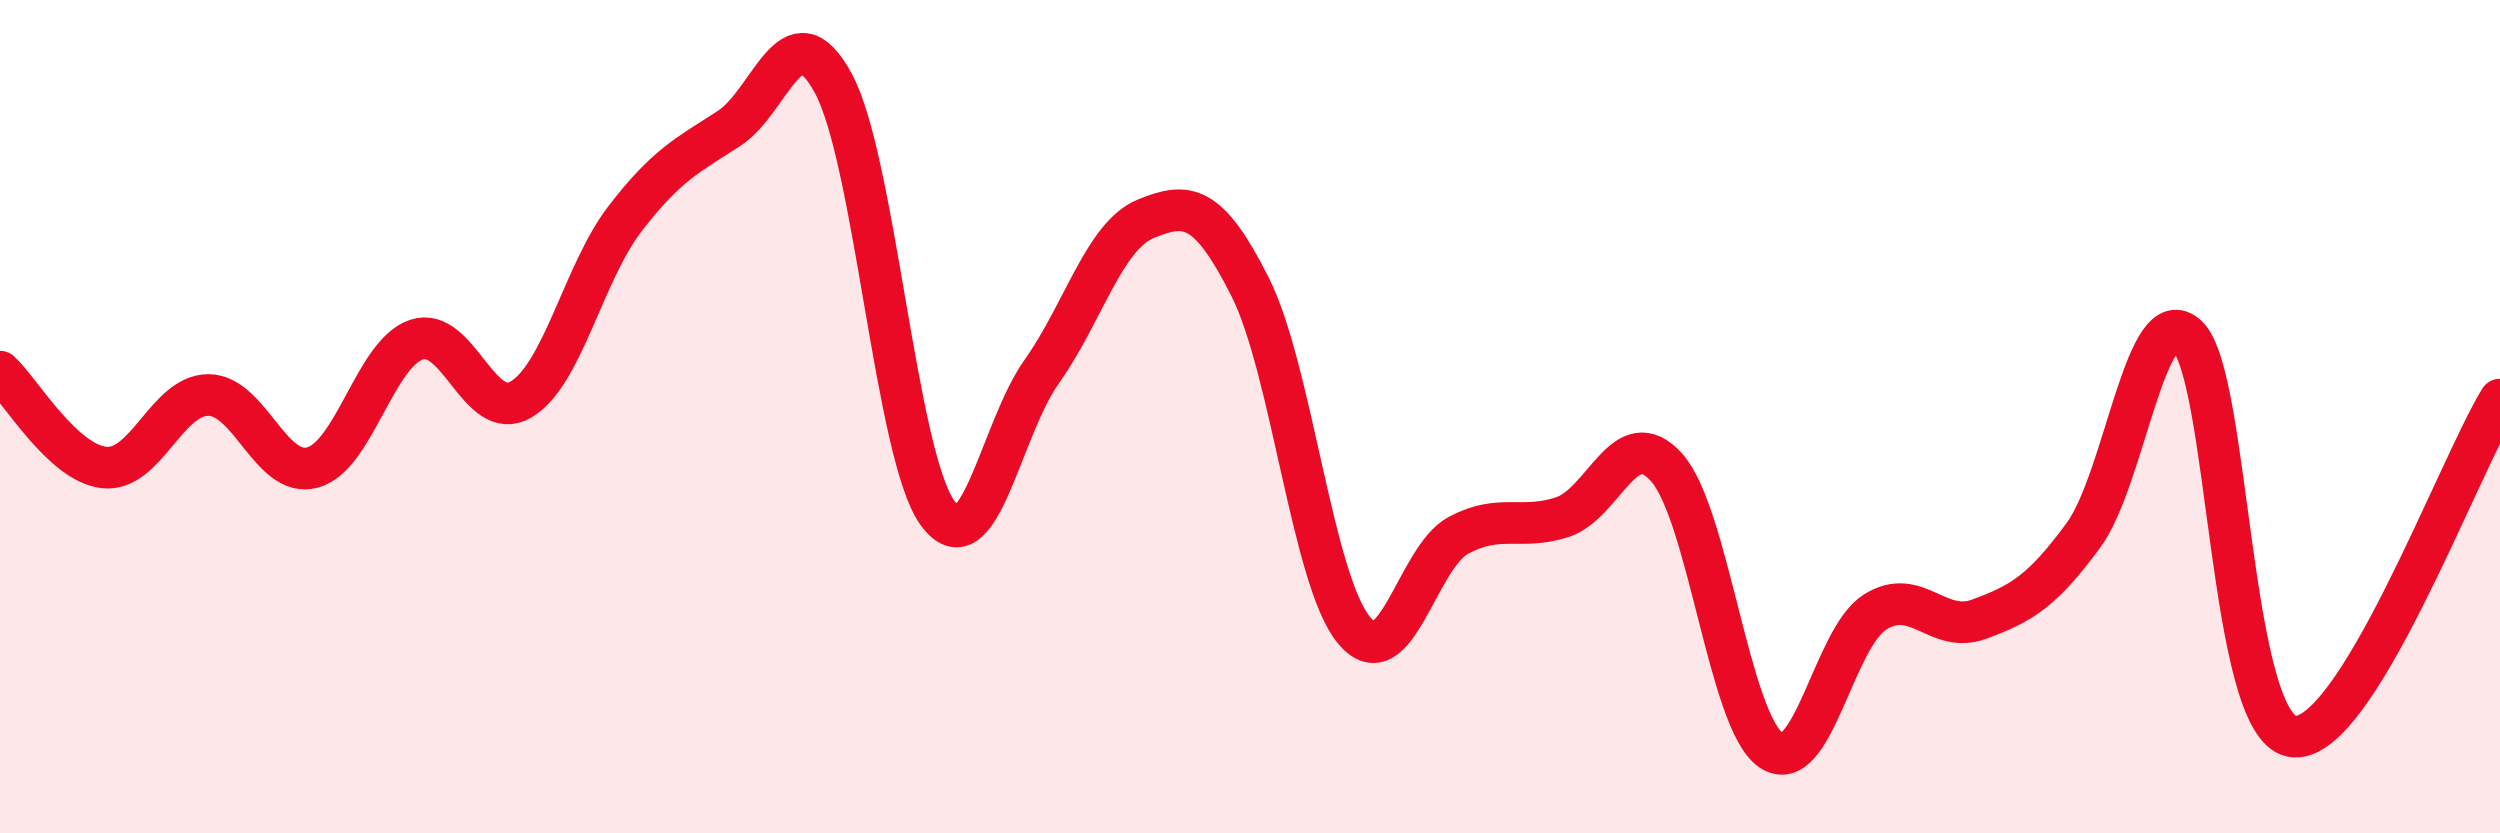
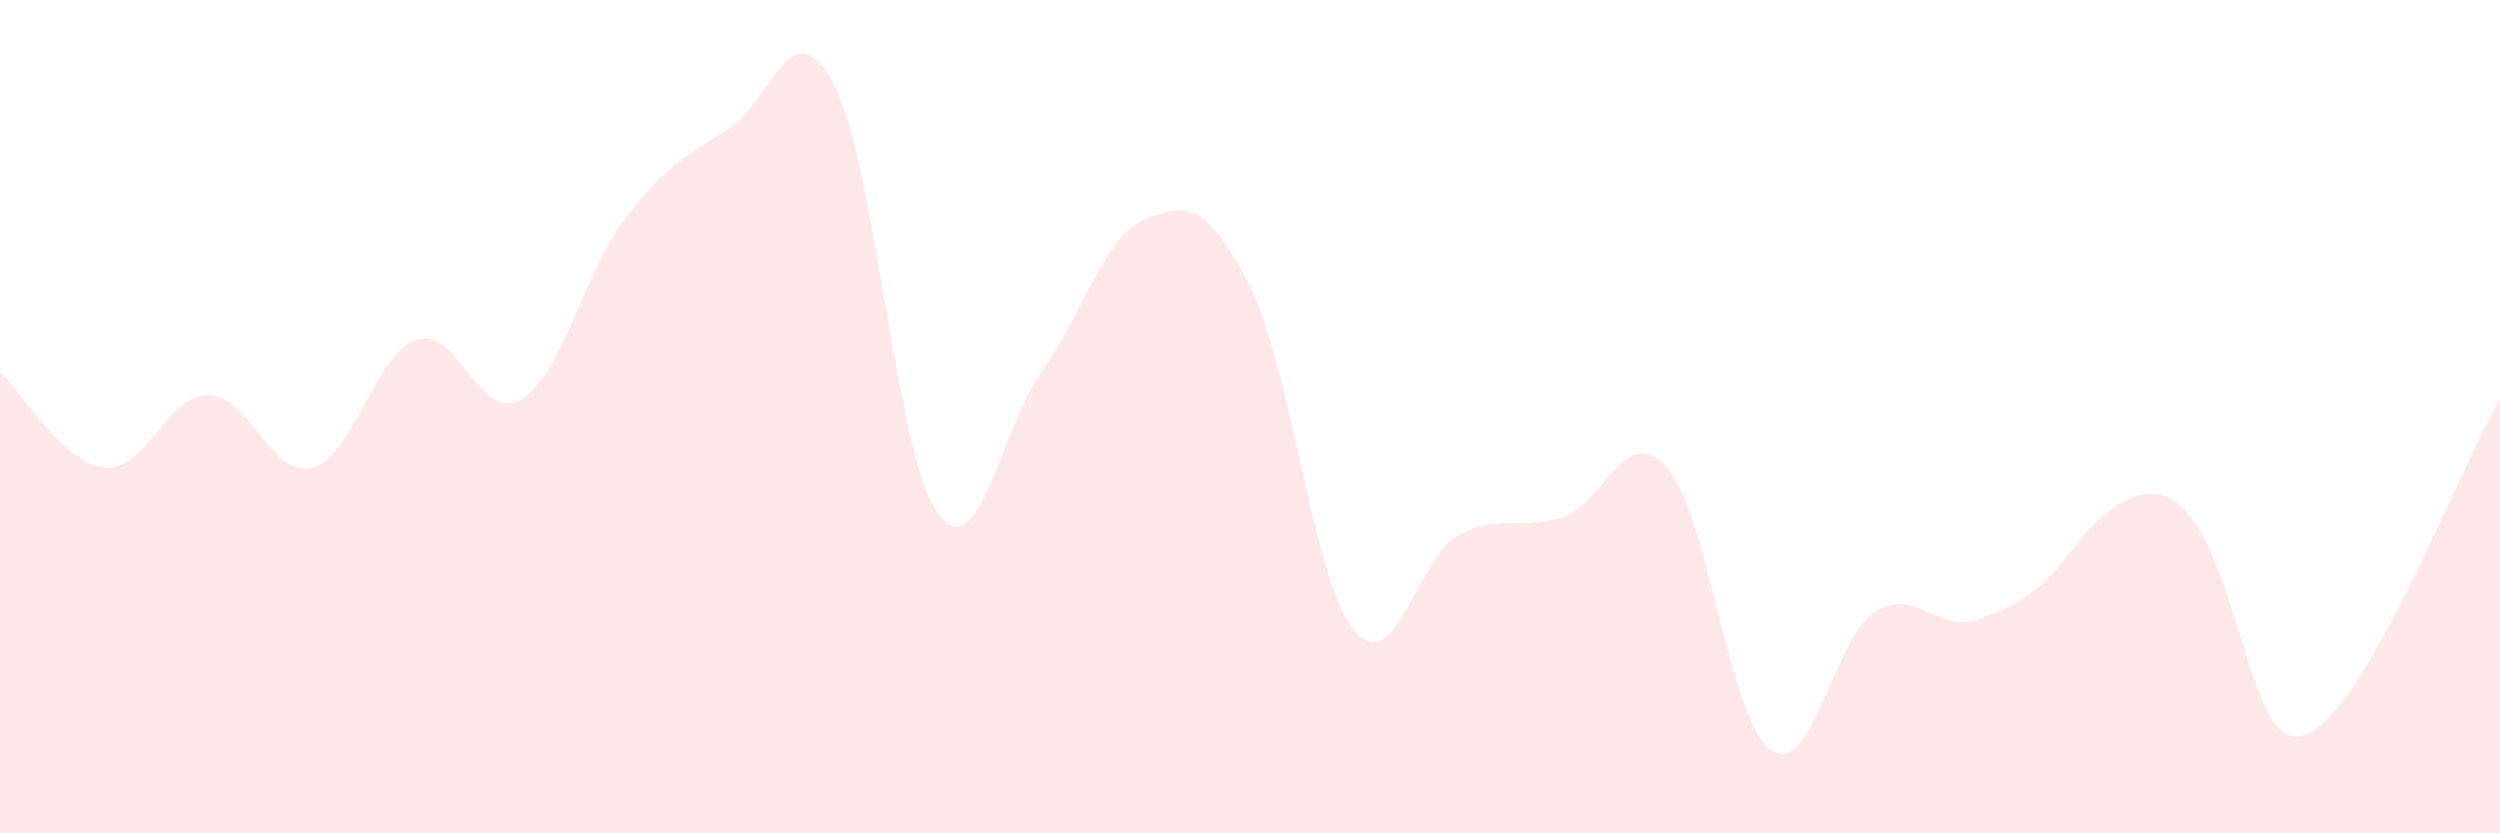
<svg xmlns="http://www.w3.org/2000/svg" width="60" height="20" viewBox="0 0 60 20">
-   <path d="M 0,8.92 C 0.5,9.38 1.5,11.11 2.5,11.22 C 3.5,11.33 4,9.48 5,9.48 C 6,9.48 6.5,11.49 7.5,11.22 C 8.5,10.95 9,8.48 10,8.15 C 11,7.82 11.5,10.17 12.5,9.59 C 13.5,9.01 14,6.55 15,5.25 C 16,3.95 16.5,3.73 17.5,3.08 C 18.5,2.43 19,0.15 20,2 C 21,3.85 21.5,10.93 22.5,12.31 C 23.5,13.69 24,10.33 25,8.92 C 26,7.51 26.5,5.66 27.5,5.25 C 28.5,4.84 29,4.9 30,6.88 C 31,8.86 31.5,13.94 32.5,15.13 C 33.5,16.32 34,13.39 35,12.85 C 36,12.31 36.5,12.74 37.5,12.41 C 38.5,12.08 39,10.1 40,11.22 C 41,12.34 41.5,17.31 42.5,18 C 43.5,18.69 44,15.32 45,14.69 C 46,14.06 46.5,15.23 47.5,14.86 C 48.5,14.49 49,14.21 50,12.85 C 51,11.49 51.5,7.11 52.5,8.07 C 53.5,9.03 53.5,17.37 55,17.67 C 56.5,17.97 59,11.21 60,9.59L60 20L0 20Z" fill="#EB0A25" opacity="0.1" stroke-linecap="round" stroke-linejoin="round" />
-   <path d="M 0,8.92 C 0.5,9.38 1.5,11.11 2.5,11.22 C 3.5,11.33 4,9.48 5,9.48 C 6,9.48 6.5,11.49 7.5,11.22 C 8.5,10.95 9,8.48 10,8.15 C 11,7.82 11.5,10.17 12.5,9.59 C 13.5,9.01 14,6.55 15,5.25 C 16,3.95 16.5,3.73 17.5,3.08 C 18.5,2.43 19,0.15 20,2 C 21,3.85 21.5,10.93 22.5,12.31 C 23.5,13.69 24,10.33 25,8.92 C 26,7.51 26.5,5.66 27.5,5.25 C 28.5,4.84 29,4.9 30,6.88 C 31,8.86 31.5,13.94 32.5,15.13 C 33.5,16.32 34,13.39 35,12.85 C 36,12.31 36.5,12.74 37.5,12.41 C 38.5,12.08 39,10.1 40,11.22 C 41,12.34 41.5,17.31 42.5,18 C 43.5,18.69 44,15.32 45,14.69 C 46,14.06 46.5,15.23 47.5,14.86 C 48.5,14.49 49,14.21 50,12.85 C 51,11.49 51.5,7.11 52.5,8.07 C 53.5,9.03 53.5,17.37 55,17.67 C 56.5,17.97 59,11.21 60,9.59" stroke="#EB0A25" stroke-width="1" fill="none" stroke-linecap="round" stroke-linejoin="round" />
+   <path d="M 0,8.92 C 0.5,9.38 1.5,11.11 2.5,11.22 C 3.5,11.33 4,9.48 5,9.48 C 6,9.48 6.5,11.49 7.5,11.22 C 8.5,10.95 9,8.48 10,8.15 C 11,7.82 11.5,10.17 12.5,9.59 C 13.5,9.01 14,6.55 15,5.25 C 16,3.95 16.5,3.73 17.5,3.08 C 18.5,2.43 19,0.15 20,2 C 21,3.85 21.5,10.93 22.5,12.31 C 23.5,13.69 24,10.33 25,8.92 C 26,7.51 26.5,5.66 27.5,5.25 C 28.5,4.84 29,4.9 30,6.88 C 31,8.86 31.5,13.94 32.5,15.13 C 33.5,16.32 34,13.39 35,12.85 C 36,12.31 36.5,12.74 37.5,12.41 C 38.5,12.08 39,10.1 40,11.22 C 41,12.34 41.5,17.31 42.5,18 C 43.5,18.69 44,15.32 45,14.69 C 46,14.06 46.5,15.23 47.5,14.86 C 48.5,14.49 49,14.21 50,12.85 C 53.5,9.03 53.5,17.37 55,17.67 C 56.5,17.97 59,11.21 60,9.59L60 20L0 20Z" fill="#EB0A25" opacity="0.1" stroke-linecap="round" stroke-linejoin="round" />
</svg>